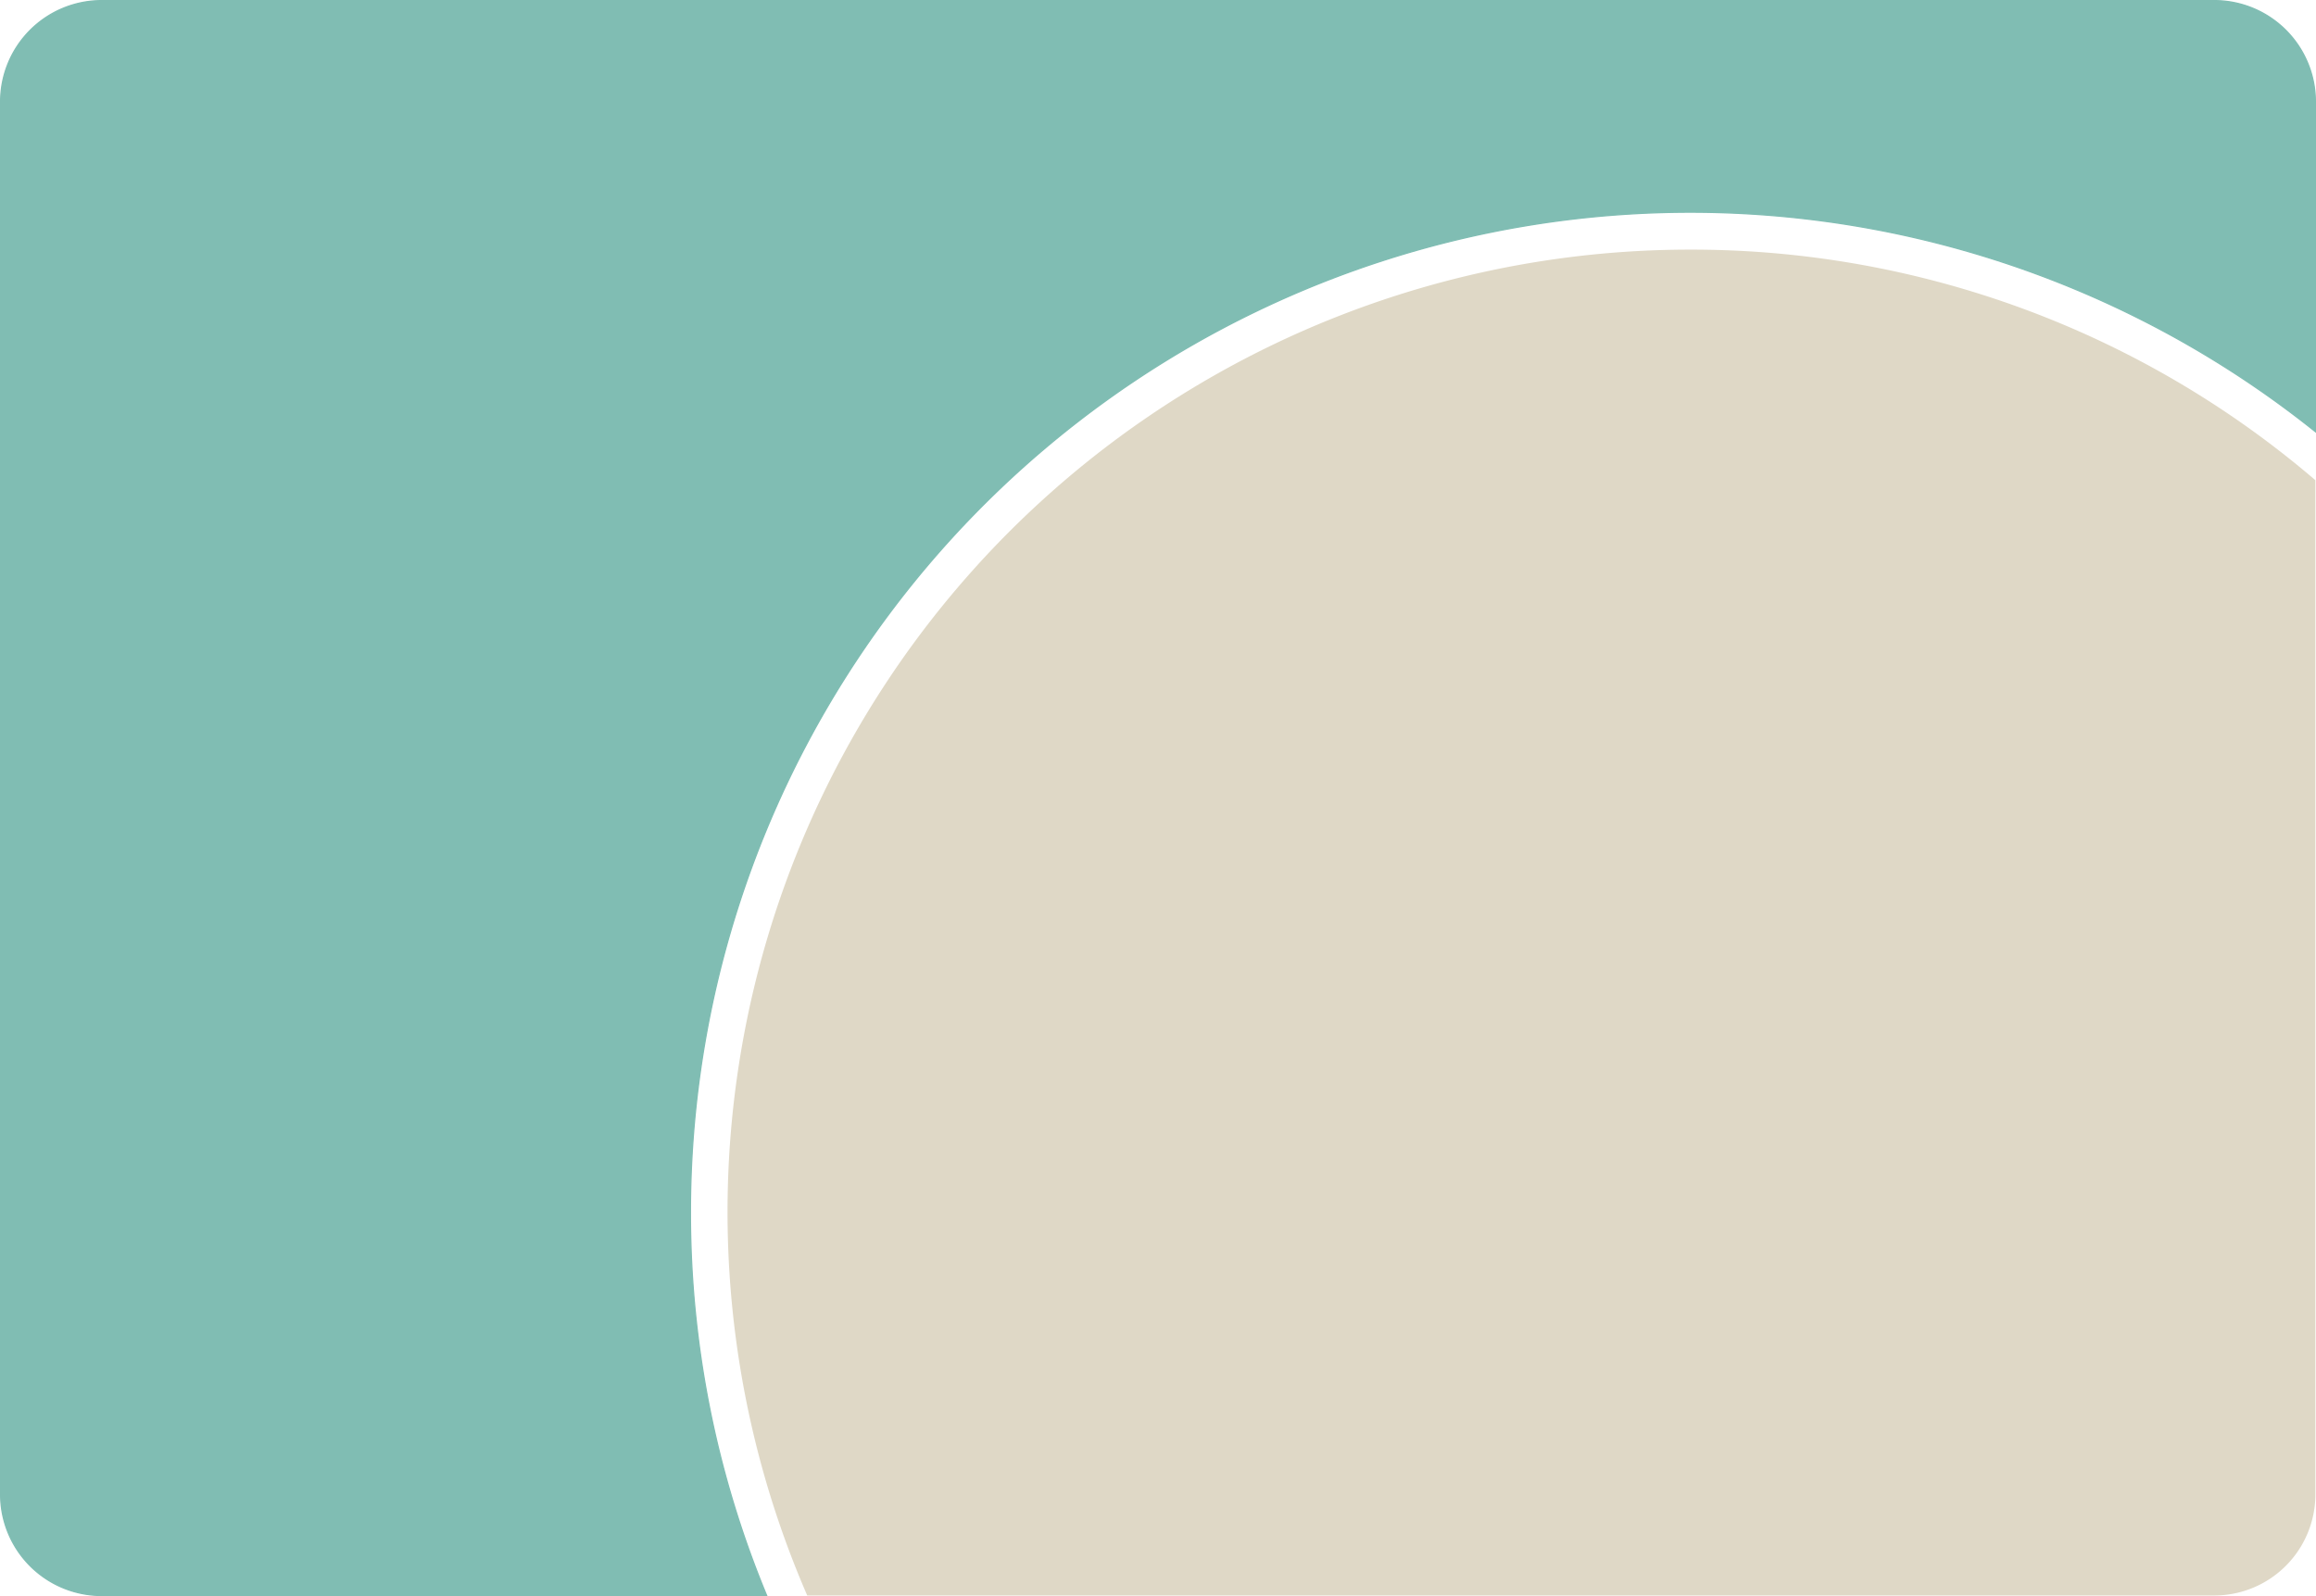
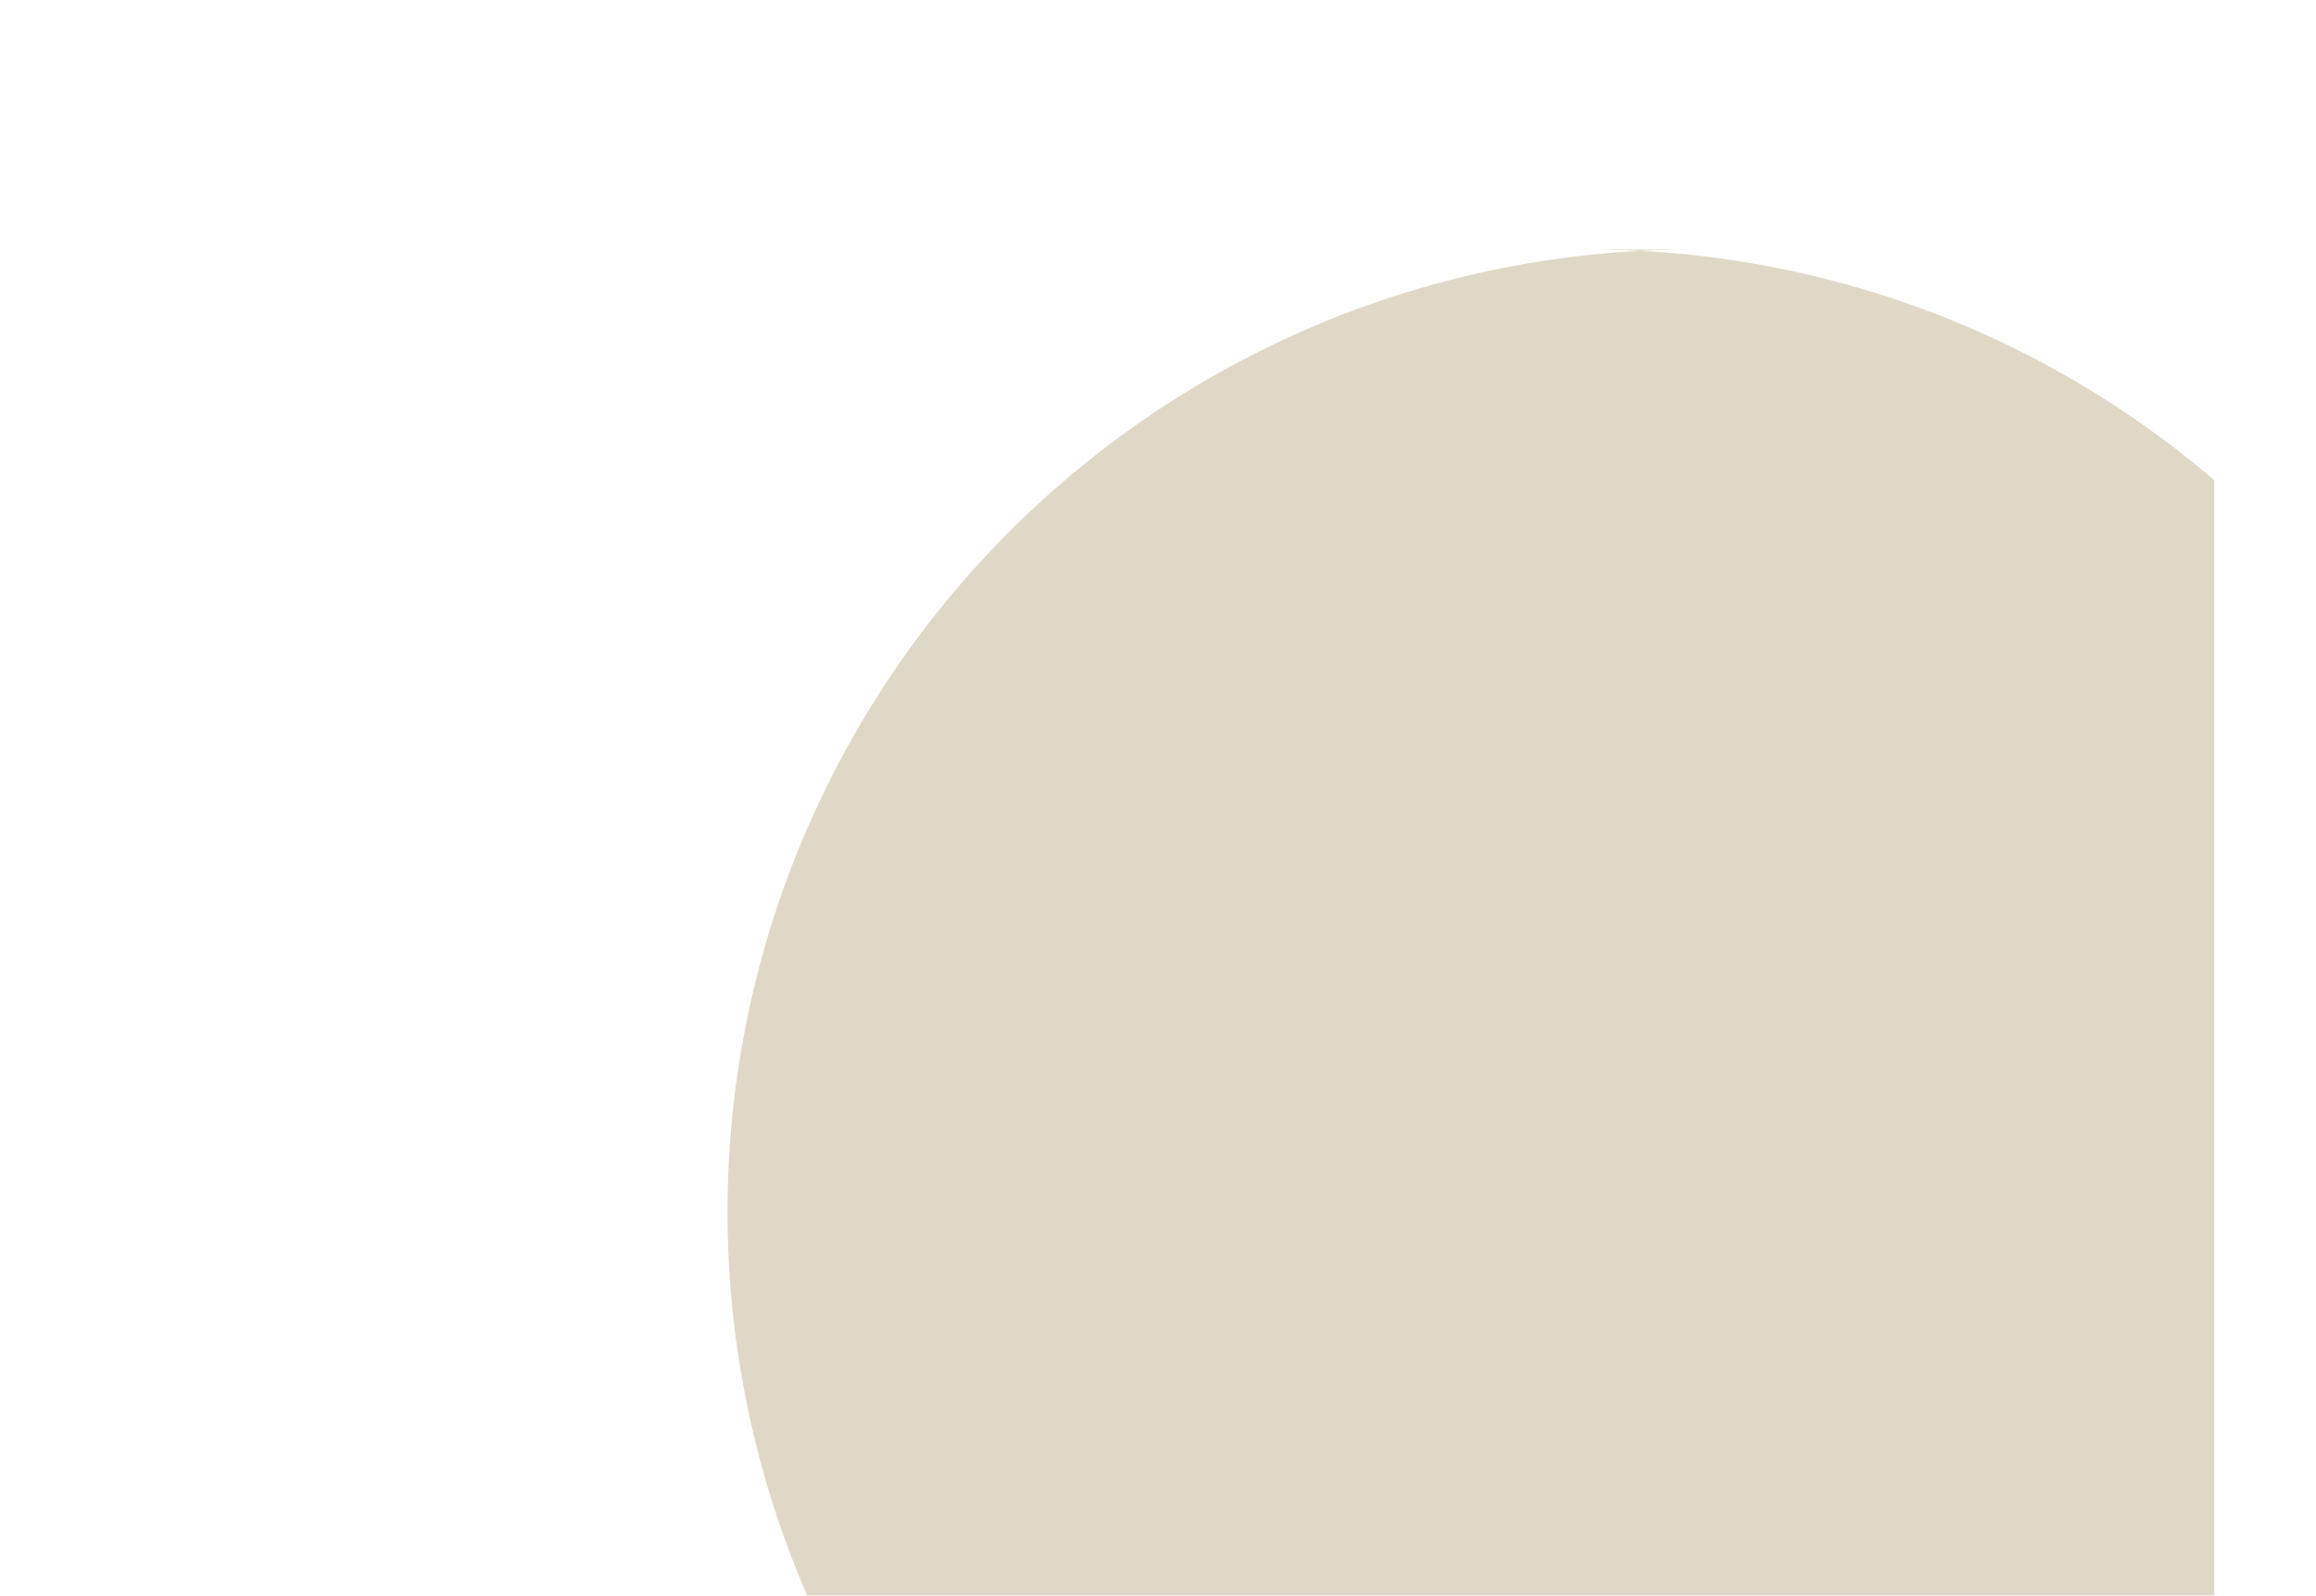
<svg xmlns="http://www.w3.org/2000/svg" viewBox="0 0 1860 1282">
-   <path d="M1357.5 200.5a773 773 0 0 0-709.2 1081h1130a81.2 81.2 0 0 0 81.2-81.2V385.7a770 770 0 0 0-502-185.2Z" style="fill:#dfd8c6;stroke-width:0" />
-   <path d="M554.5 973.5a803 803 0 0 1 1305-626.8v-265A81.2 81.2 0 0 0 1778.3.5H81.7A81.2 81.2 0 0 0 .5 81.7v1118.6a81.2 81.2 0 0 0 81.2 81.2h534a800.5 800.5 0 0 1-61.2-308Z" style="fill:#80bdb3;stroke:#80bdb3;stroke-miterlimit:10" />
+   <path d="M1357.5 200.5a773 773 0 0 0-709.2 1081h1130V385.7a770 770 0 0 0-502-185.2Z" style="fill:#dfd8c6;stroke-width:0" />
</svg>